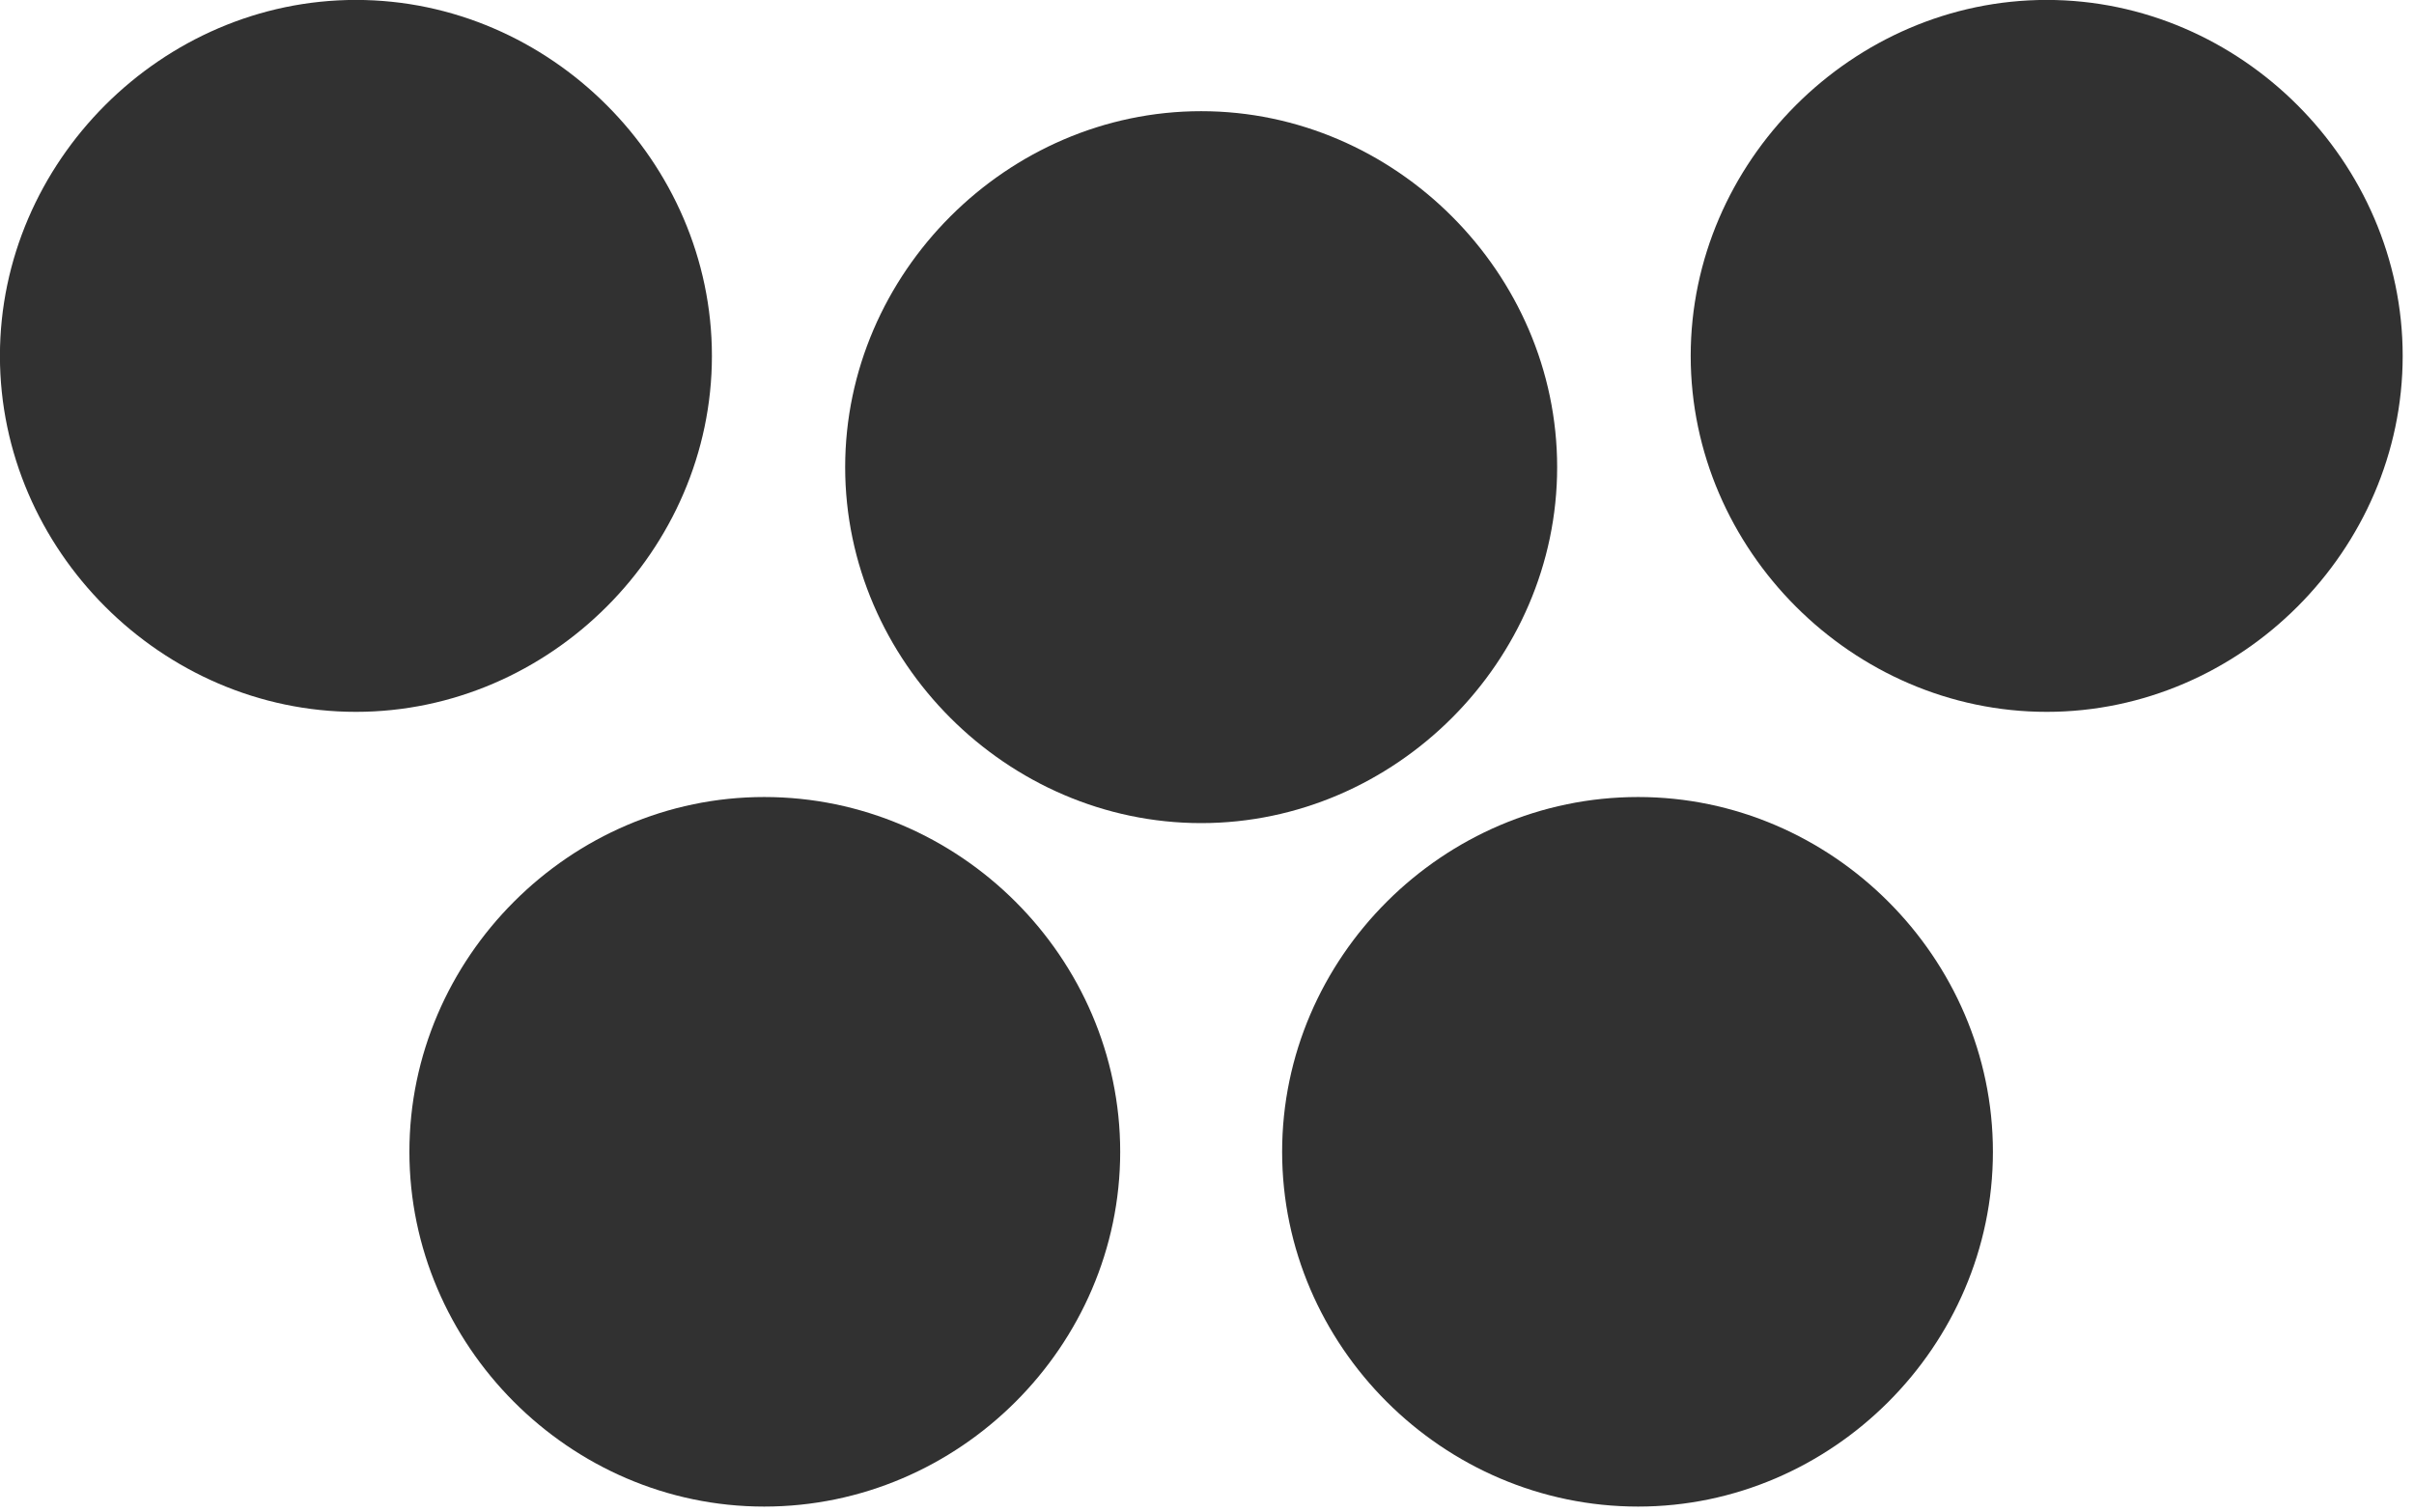
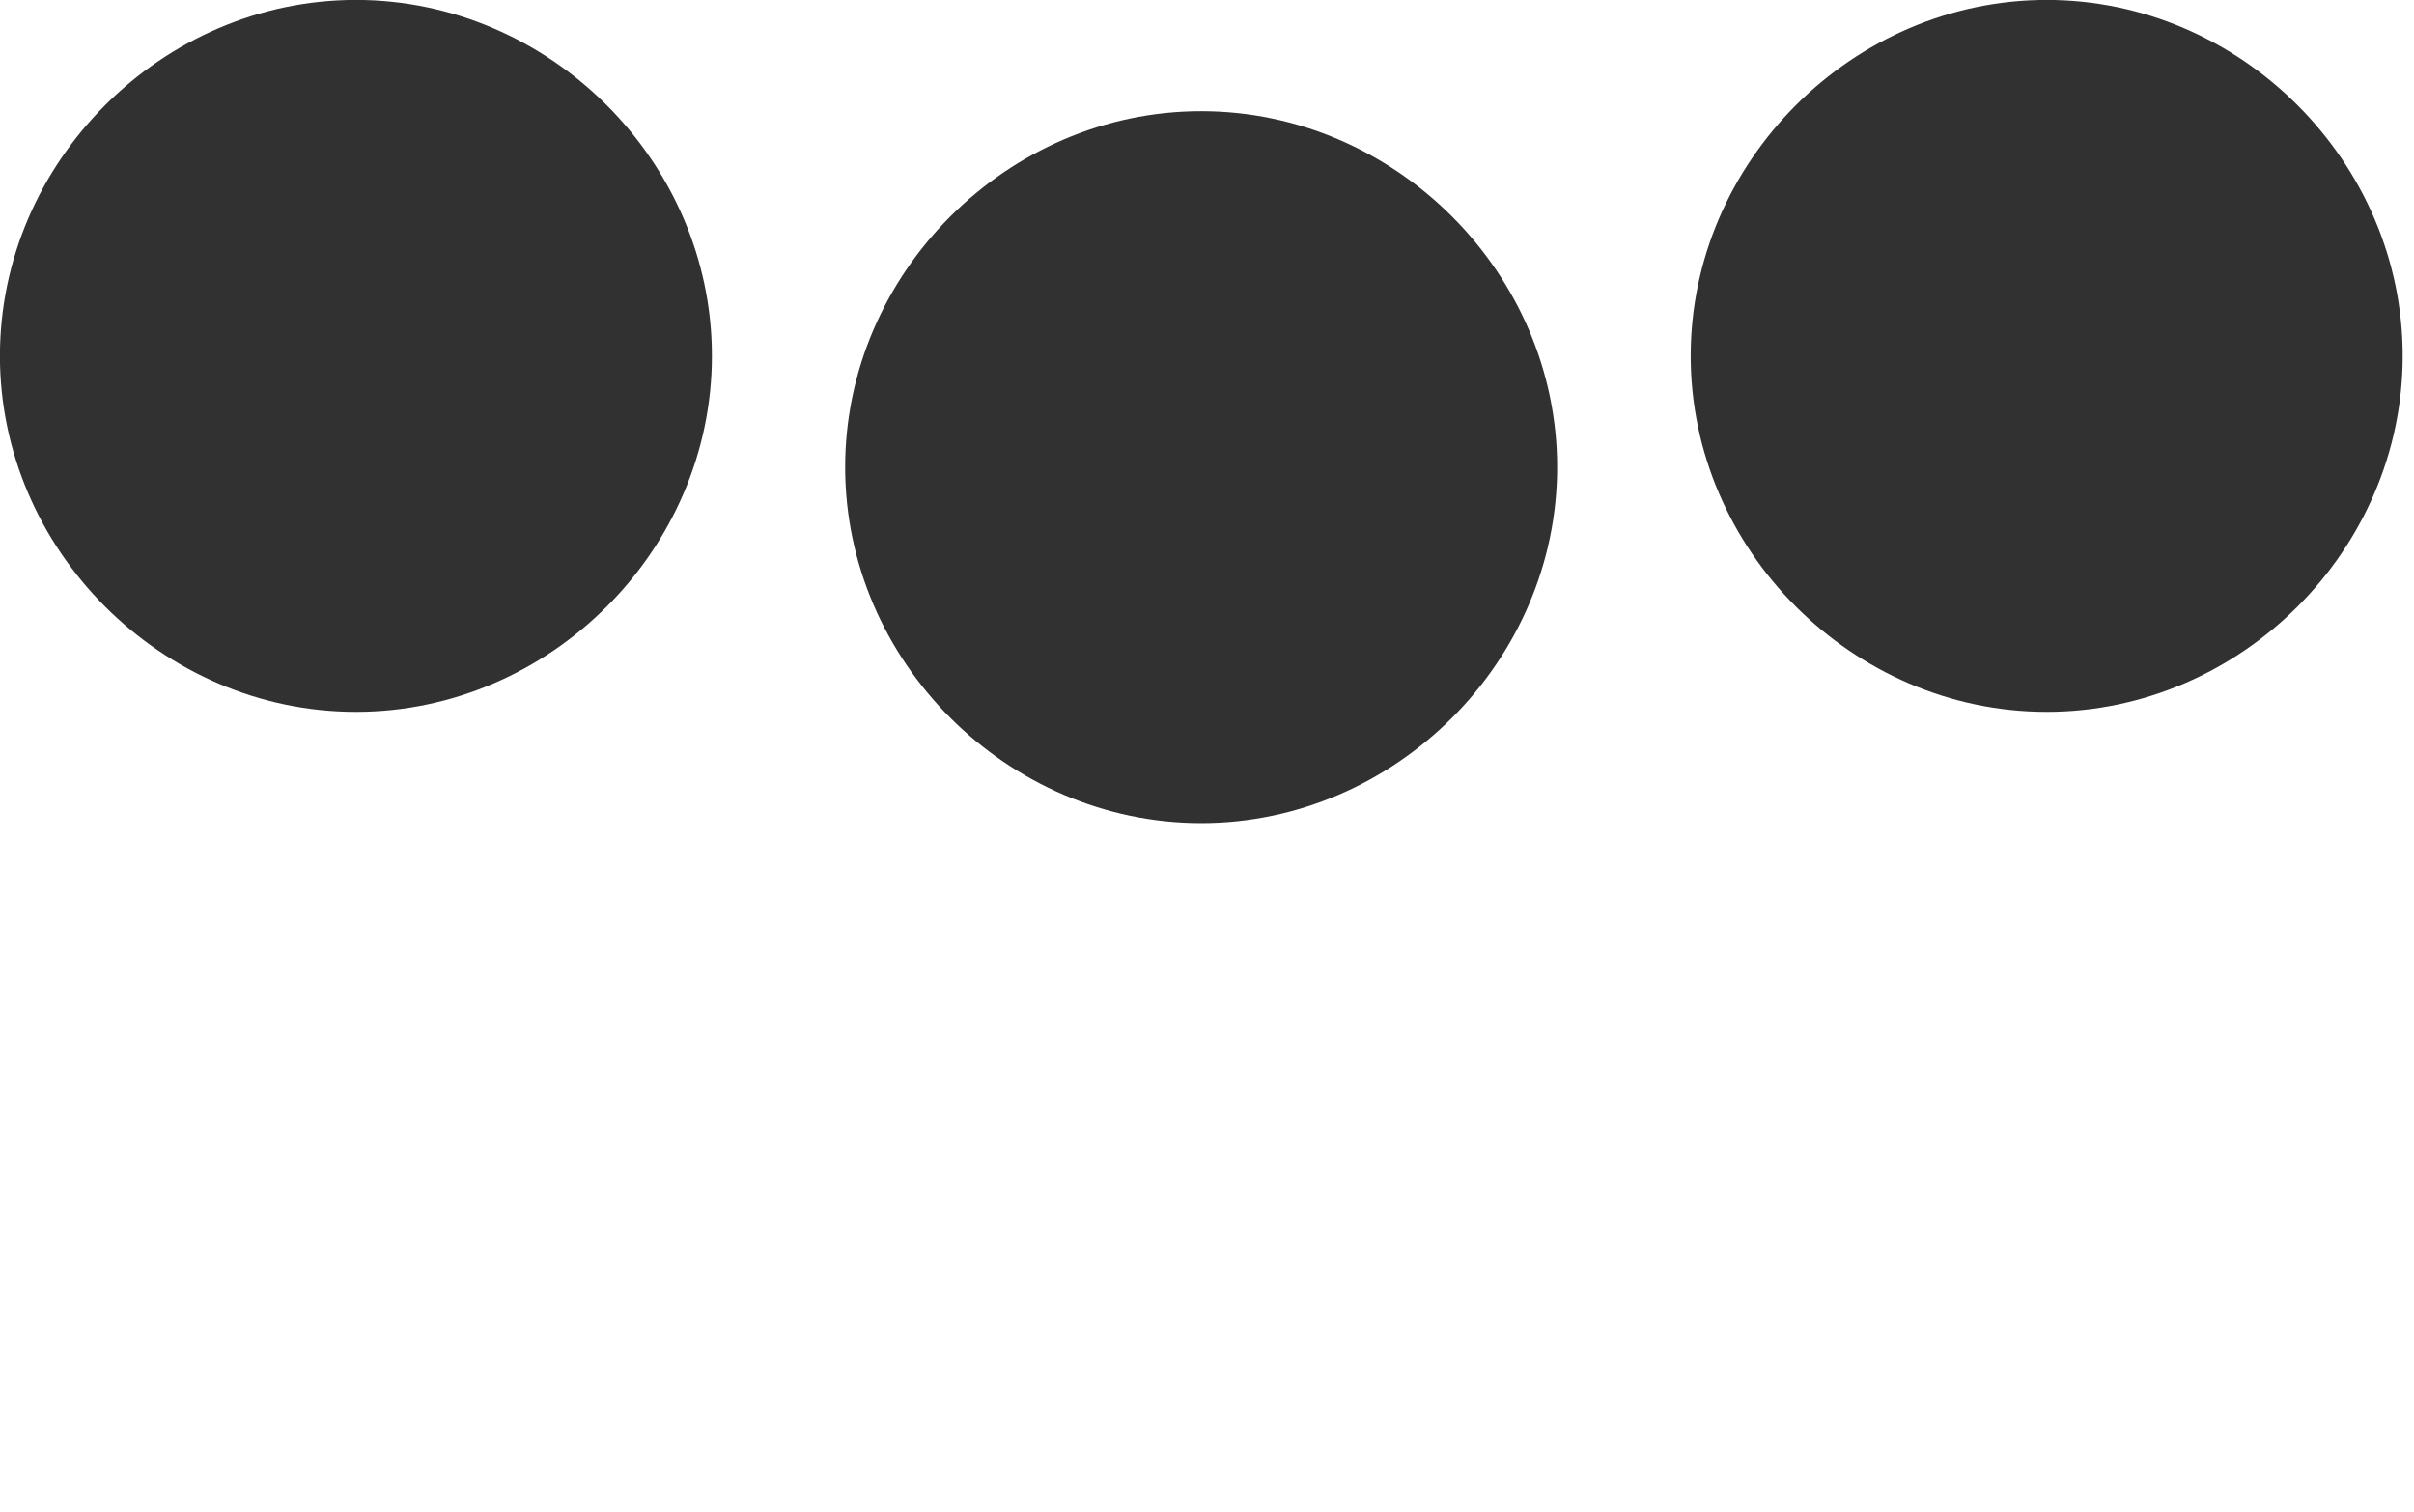
<svg xmlns="http://www.w3.org/2000/svg" xmlns:ns1="http://www.serif.com/" width="100%" height="100%" viewBox="0 0 99 62" version="1.1" xml:space="preserve" style="fill-rule:evenodd;clip-rule:evenodd;stroke-linejoin:round;stroke-miterlimit:2;">
  <g transform="matrix(1,0,0,1,-1594.69,-3495.83)">
    <g id="light-mode-mobile-wrengo-logo" ns1:id="light mode mobile wrengo logo" transform="matrix(1,0,0,1,1593.56,3464.31)">
-       <path d="M32.471,93.311C40.478,93.311 47.07,86.719 47.07,78.76C47.07,70.801 40.478,64.209 32.471,64.209C24.512,64.209 17.92,70.801 17.92,78.76C17.92,86.67 24.463,93.311 32.471,93.311ZM68.311,93.311C76.269,93.311 82.861,86.719 82.861,78.76C82.861,70.801 76.269,64.209 68.311,64.209C60.303,64.209 53.711,70.801 53.711,78.76C53.711,86.719 60.303,93.311 68.311,93.311Z" style="fill:rgb(13,13,13);fill-opacity:0.85;fill-rule:nonzero;" />
      <g transform="matrix(1,0,0,1,-0,4)">
        <path d="M50.391,61.279C58.35,61.279 64.99,54.639 64.99,46.68C64.99,38.721 58.35,32.08 50.391,32.08C42.432,32.08 35.791,38.721 35.791,46.68C35.791,54.639 42.432,61.279 50.391,61.279Z" style="fill:rgb(13,13,13);fill-opacity:0.85;fill-rule:nonzero;" />
      </g>
      <g transform="matrix(1,0,0,1,-34.664,-0.563)">
        <path d="M50.391,61.279C58.35,61.279 64.99,54.639 64.99,46.68C64.99,38.721 58.35,32.08 50.391,32.08C42.432,32.08 35.791,38.721 35.791,46.68C35.791,54.639 42.432,61.279 50.391,61.279Z" style="fill:rgb(13,13,13);fill-opacity:0.85;fill-rule:nonzero;" />
      </g>
      <g transform="matrix(1,0,0,1,34.676,-0.563)">
        <path d="M50.391,61.279C58.35,61.279 64.99,54.639 64.99,46.68C64.99,38.721 58.35,32.08 50.391,32.08C42.432,32.08 35.791,38.721 35.791,46.68C35.791,54.639 42.432,61.279 50.391,61.279Z" style="fill:rgb(13,13,13);fill-opacity:0.85;fill-rule:nonzero;" />
      </g>
    </g>
  </g>
</svg>